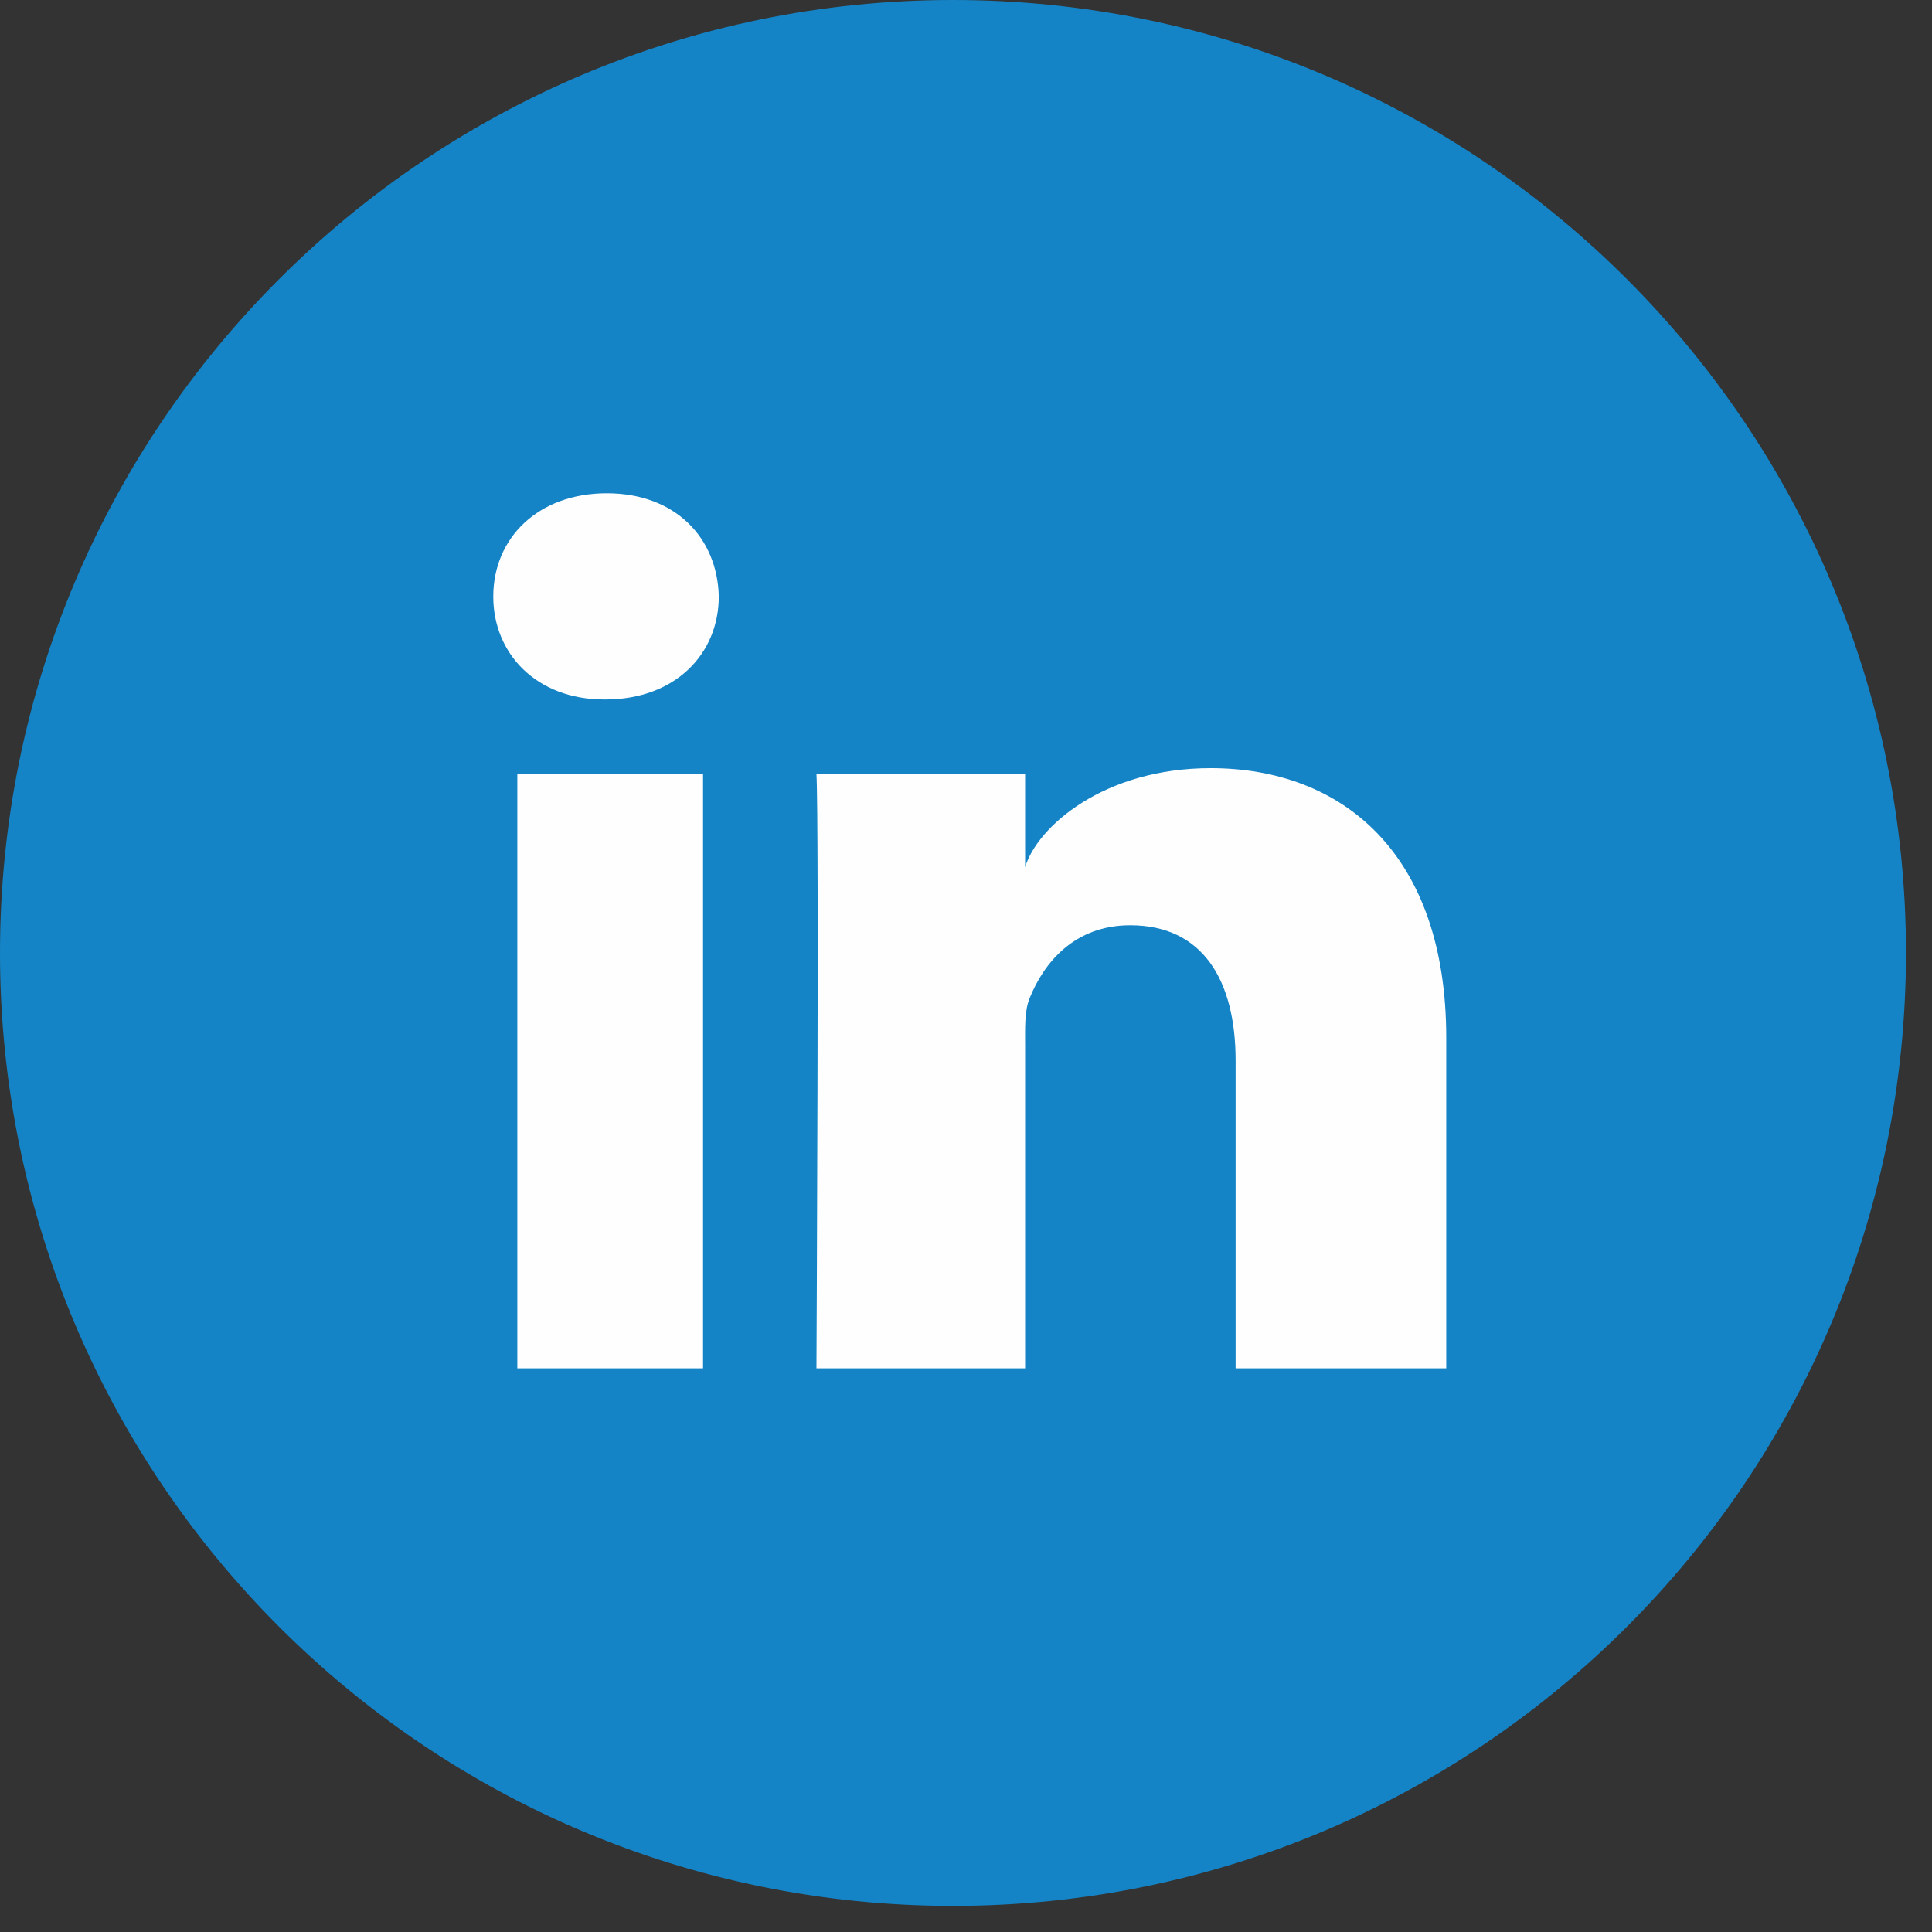
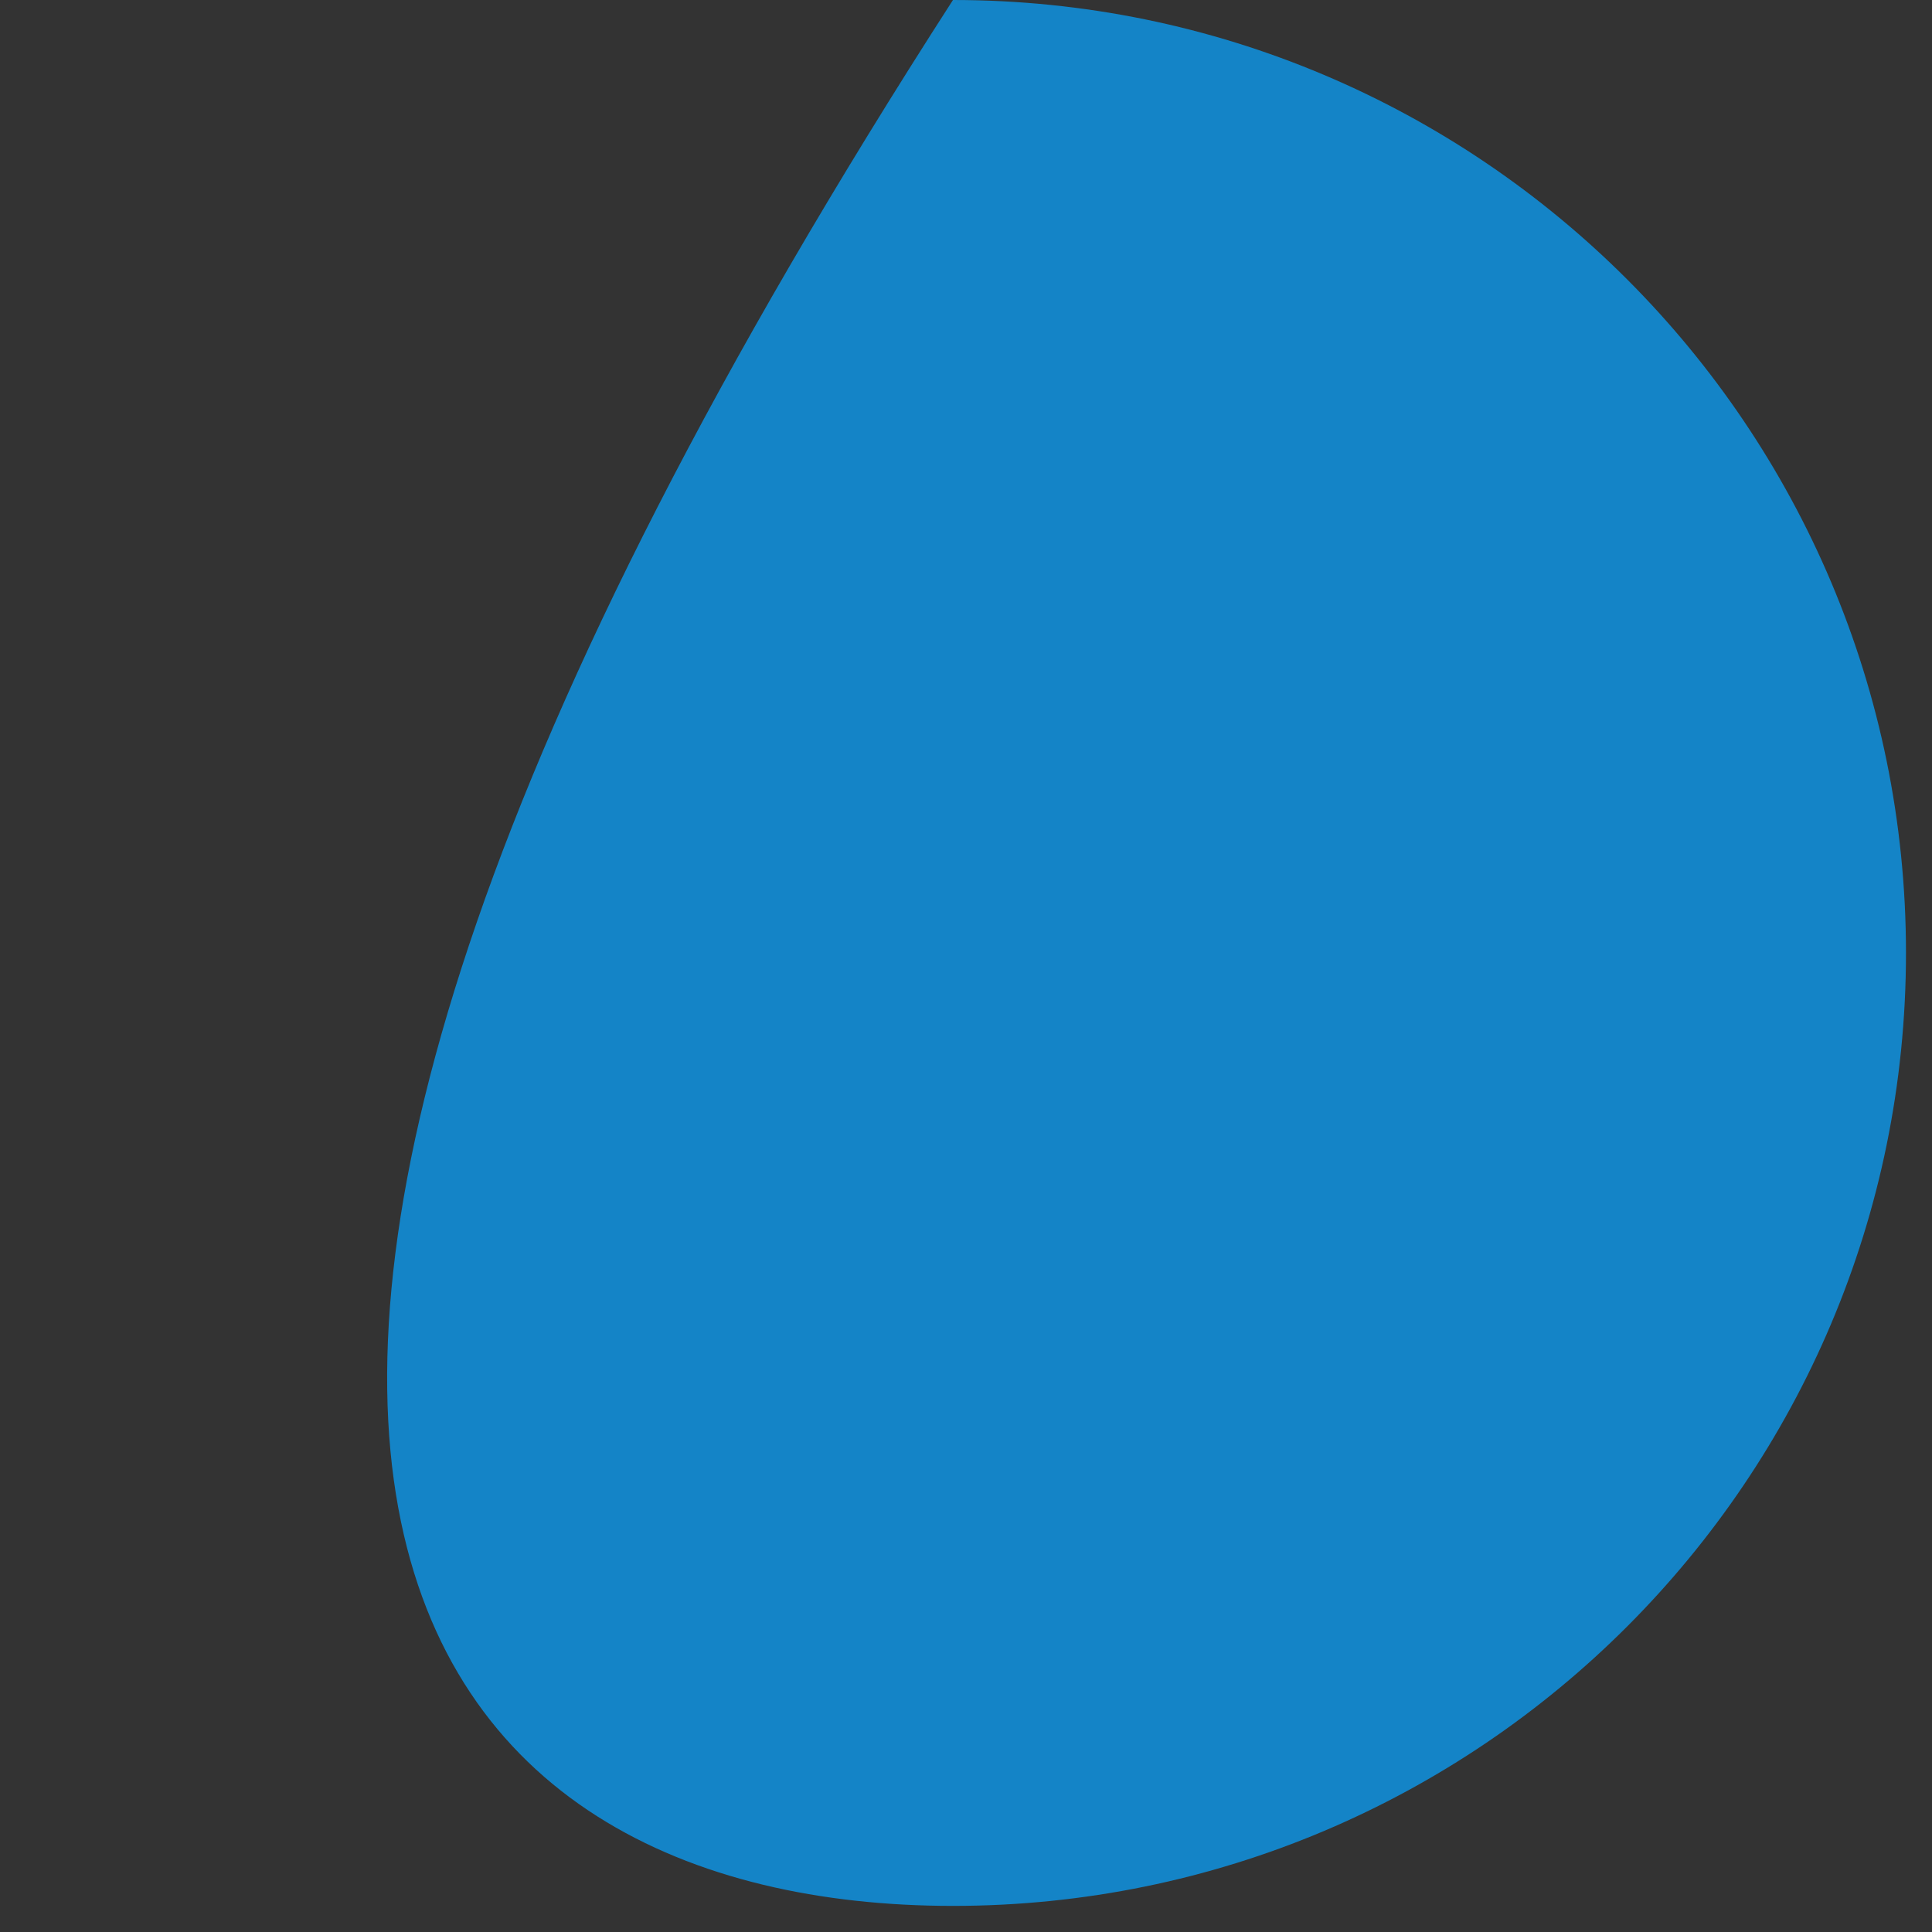
<svg xmlns="http://www.w3.org/2000/svg" width="47px" height="47px" viewBox="0 0 47 47" version="1.1">
  <rect x="0" y="0" width="47" height="47" fill="#333333" stroke="none" />
  <title>Group 4</title>
  <desc>Created with Sketch.</desc>
  <defs />
  <g id="Mobile-Portrait" stroke="none" stroke-width="1" fill="none" fill-rule="evenodd" transform="translate(-246, -2421)">
    <g id="Footer_Kontakt" transform="translate(0, 2300)">
      <g id="Xing_Linked_in_Icons" transform="translate(193, 121)">
        <g id="Group-4" transform="translate(53, 0)">
-           <path d="M23.183,46.365 C35.989,46.365 46.367,35.985 46.367,23.182 C46.367,10.38 35.989,0 23.183,0 C10.379,0 0,10.38 0,23.182 C0,35.985 10.379,46.365 23.183,46.365" id="Fill-1" fill="#1484C7" />
-           <path d="M35.183,33.287 L30.059,33.287 L30.059,25.804 C30.059,23.845 29.258,22.509 27.496,22.509 C26.147,22.509 25.398,23.41 25.049,24.281 C24.919,24.592 24.938,25.026 24.938,25.463 L24.938,33.287 L19.862,33.287 C19.862,33.287 19.929,20.031 19.862,18.826 L24.938,18.826 L24.938,21.096 C25.238,20.104 26.86,18.687 29.45,18.687 C32.66,18.687 35.183,20.767 35.183,25.246 L35.183,33.287 Z M14.729,17.016 L14.696,17.016 C13.062,17.016 12,15.912 12,14.512 C12,13.084 13.093,12 14.762,12 C16.427,12 17.452,13.081 17.486,14.508 C17.486,15.908 16.427,17.016 14.729,17.016 L14.729,17.016 Z M12.585,33.287 L17.103,33.287 L17.103,18.826 L12.585,18.826 L12.585,33.287 Z" id="Fill-3" fill="#FEFEFE" />
+           <path d="M23.183,46.365 C35.989,46.365 46.367,35.985 46.367,23.182 C46.367,10.38 35.989,0 23.183,0 C0,35.985 10.379,46.365 23.183,46.365" id="Fill-1" fill="#1484C7" />
        </g>
      </g>
    </g>
  </g>
</svg>